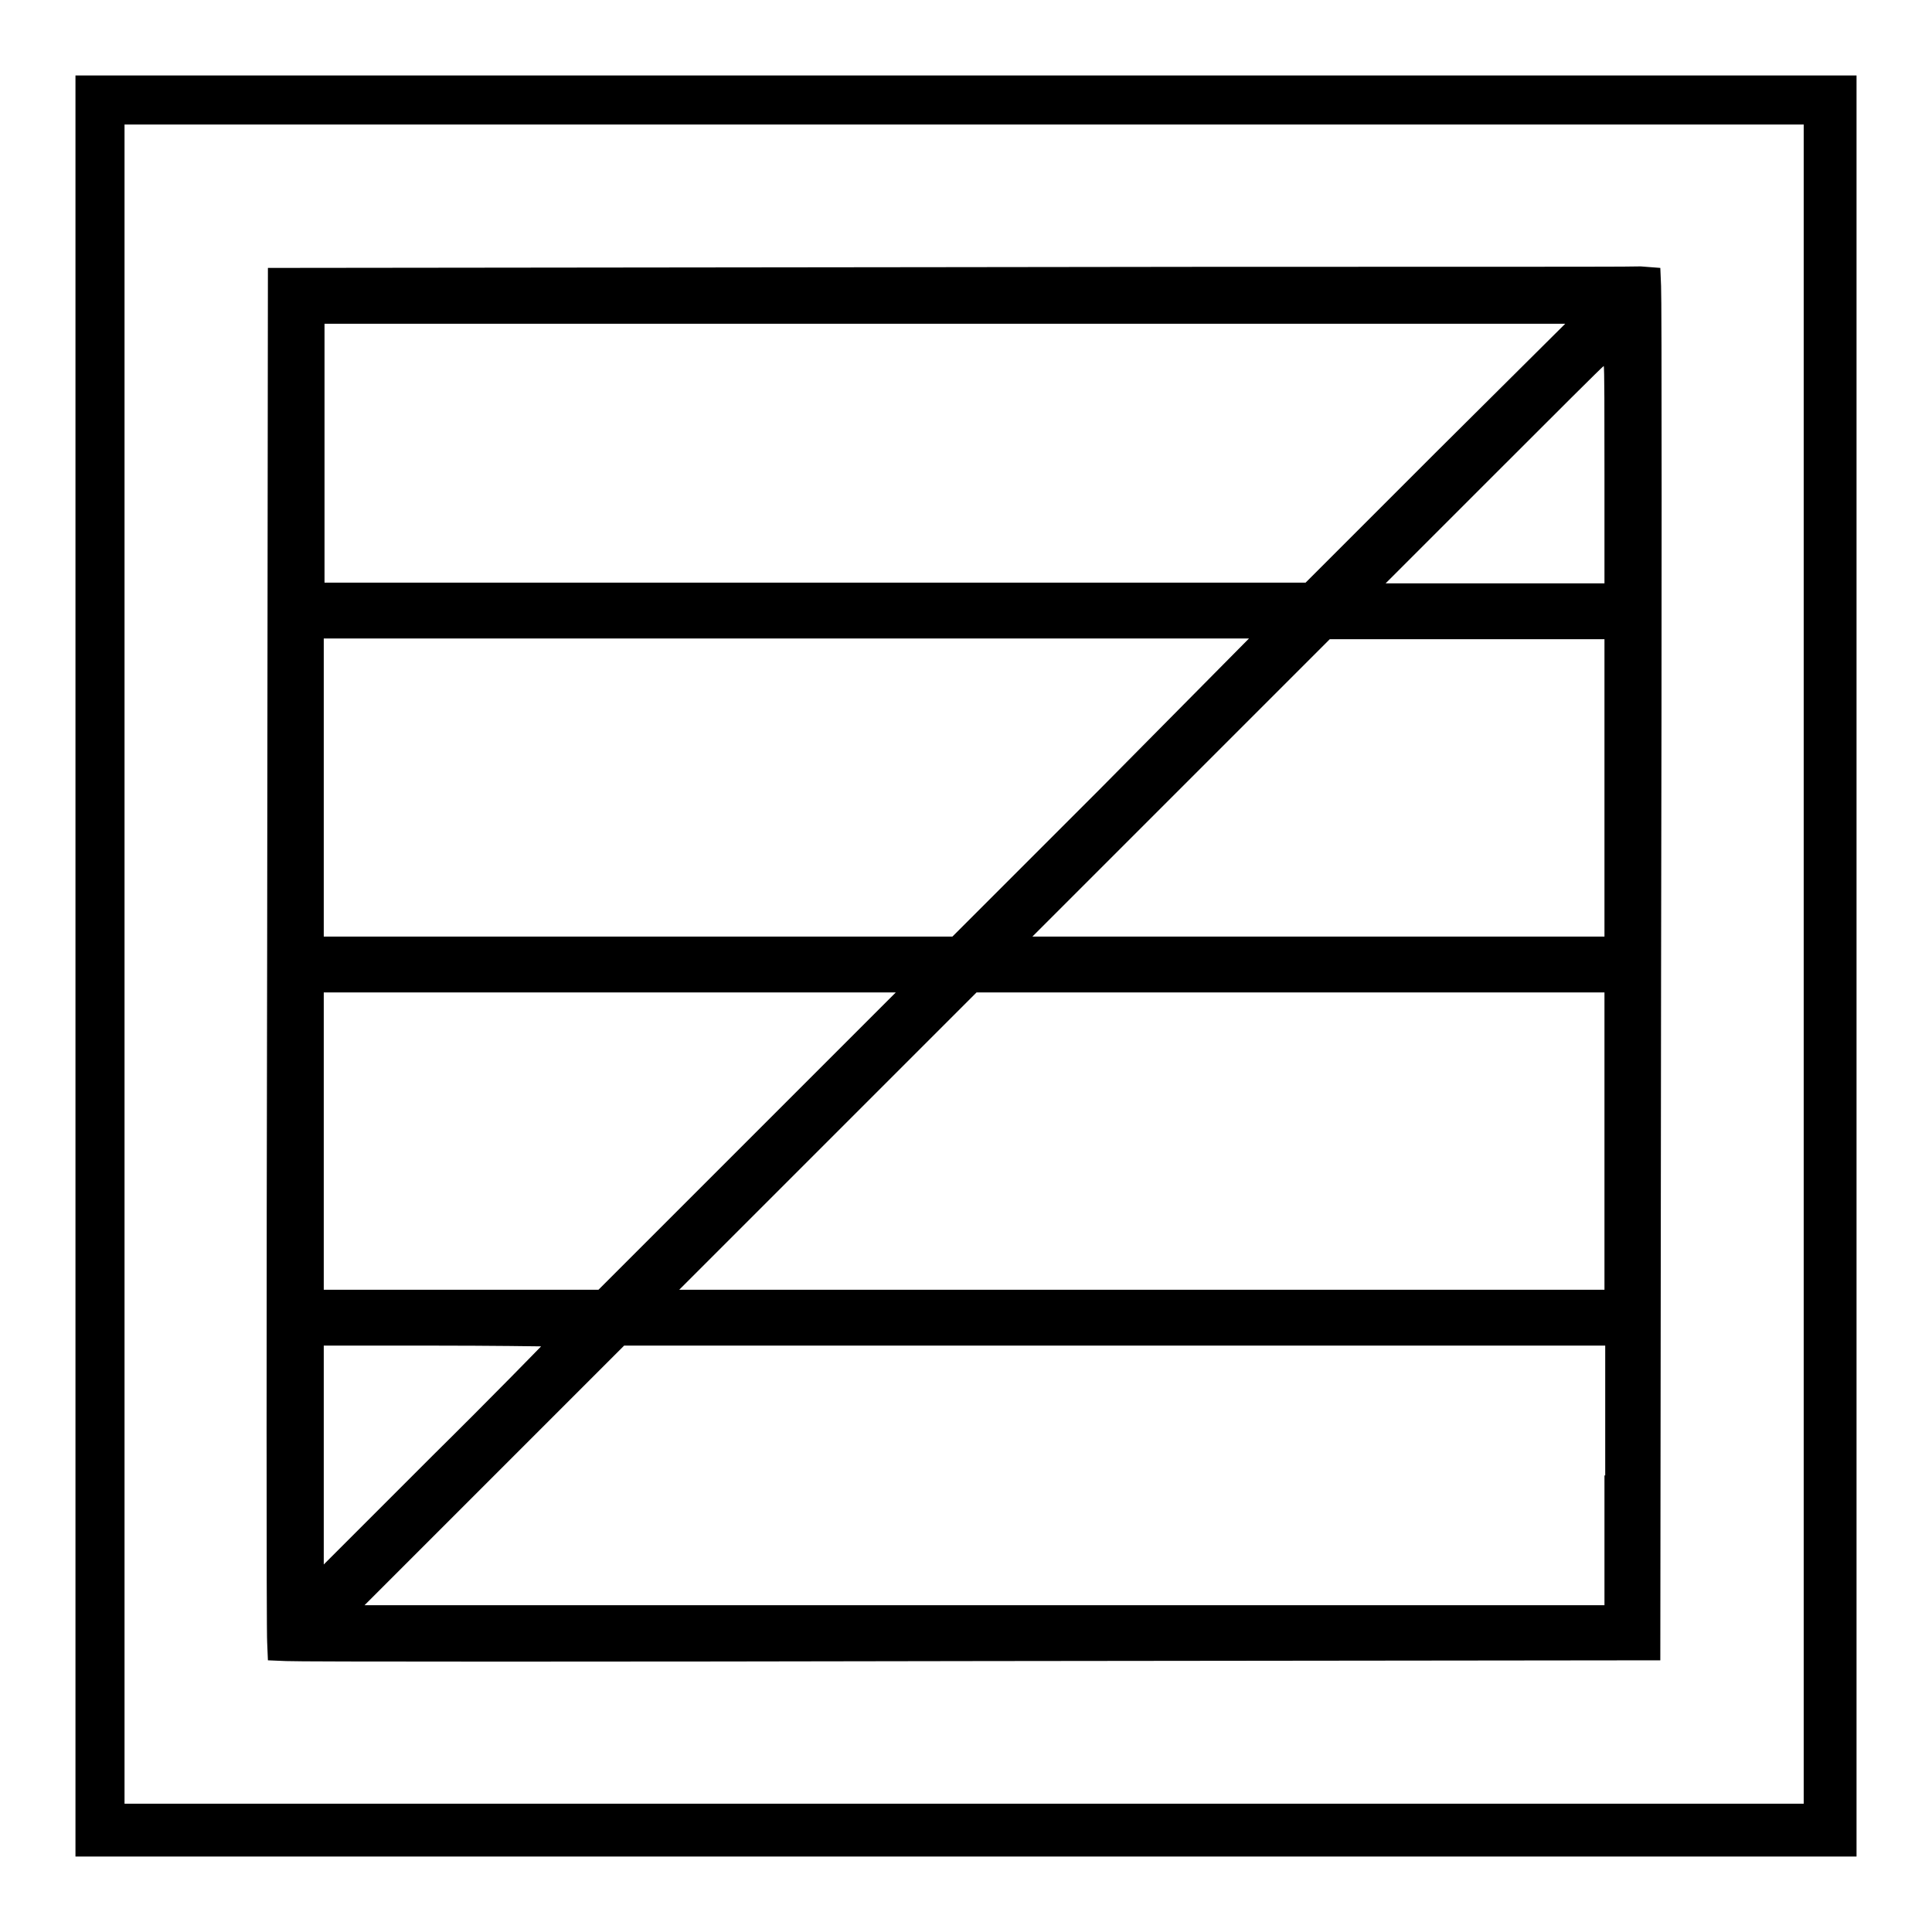
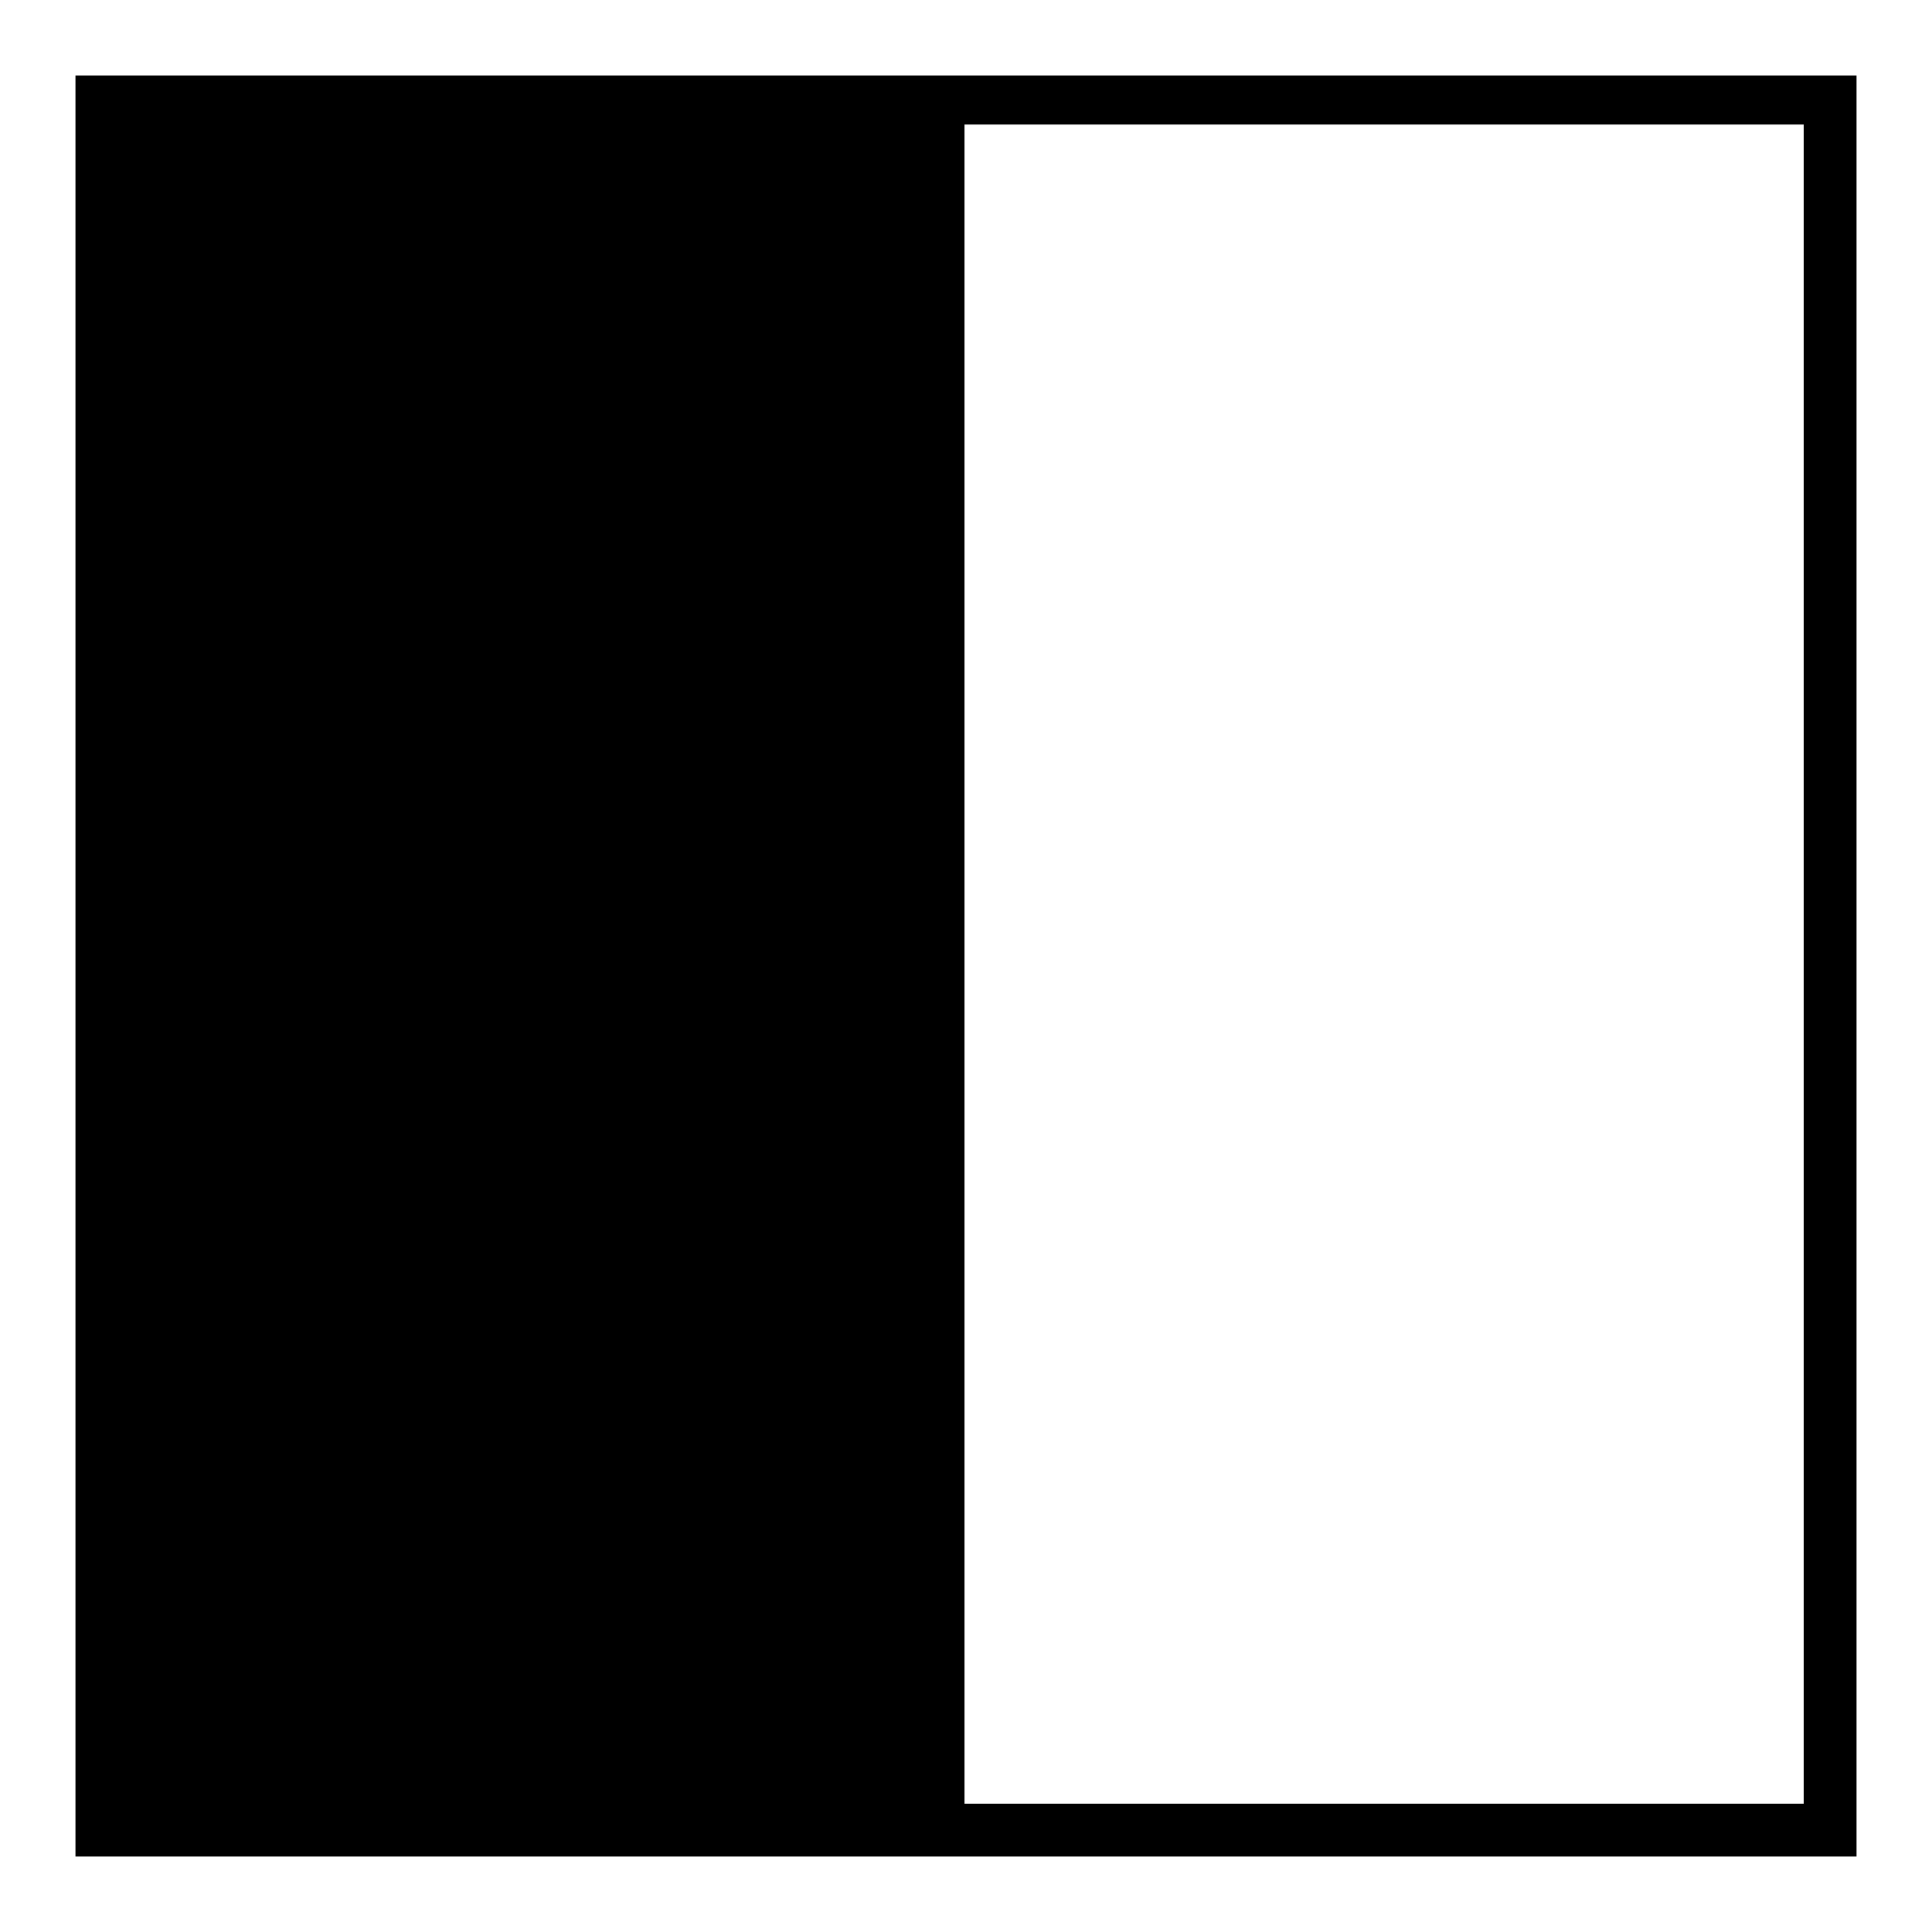
<svg xmlns="http://www.w3.org/2000/svg" version="1.1" x="0px" y="0px" viewBox="0 0 256 256" enable-background="new 0 0 256 256" xml:space="preserve">
  <g>
    <g>
      <g>
-         <path fill="#000000" d="M10,128v118h118h118V128V10H128H10V128z M239,127.8V239H127.8H16.5V127.8V16.5h111.3H239L239,127.8L239,127.8z" />
-         <path fill="#000000" d="M125.1,35.4l-89.6,0.1l-0.1,89.9c-0.1,49.4-0.1,90.9,0,92.2l0.1,2.4l2.4,0.1c1.3,0.1,42.8,0.1,92.2,0L220,220l0.1-89.9c0.1-49.4,0.1-90.9,0-92.2l-0.1-2.4l-2.6-0.2C215.9,35.4,174.4,35.3,125.1,35.4z M190.1,60.1L173,77.2h-65h-65V60.1V42.9h82.2h82.2L190.1,60.1z M212.6,62.9v14.4h-14.5h-14.5L198,62.9c7.9-7.9,14.4-14.4,14.5-14.4C212.6,48.5,212.6,54.9,212.6,62.9z M145.9,104.4l-19.7,19.7H84.6H42.9v-19.7V84.6h61.3h61.3L145.9,104.4z M212.6,104.4v19.7h-37.9h-37.9l19.7-19.7l19.7-19.7h18.2h18.2L212.6,104.4L212.6,104.4z M99,151.2l-19.7,19.7H61.1H42.9v-19.7v-19.7h37.9h37.9L99,151.2z M212.6,151.2v19.7h-61.3H90l19.7-19.7l19.7-19.7H171h41.6L212.6,151.2L212.6,151.2z M71.7,178.4c0,0-6.4,6.6-14.4,14.5l-14.4,14.4v-14.5v-14.5h14.4C65.2,178.3,71.7,178.4,71.7,178.4z M212.6,195.5v17.2h-82.2H48.3l17.2-17.2l17.2-17.2h65h65V195.5z" />
+         <path fill="#000000" d="M10,128v118h118h118V128V10H128H10V128z M239,127.8V239H127.8V127.8V16.5h111.3H239L239,127.8L239,127.8z" />
      </g>
    </g>
  </g>
</svg>